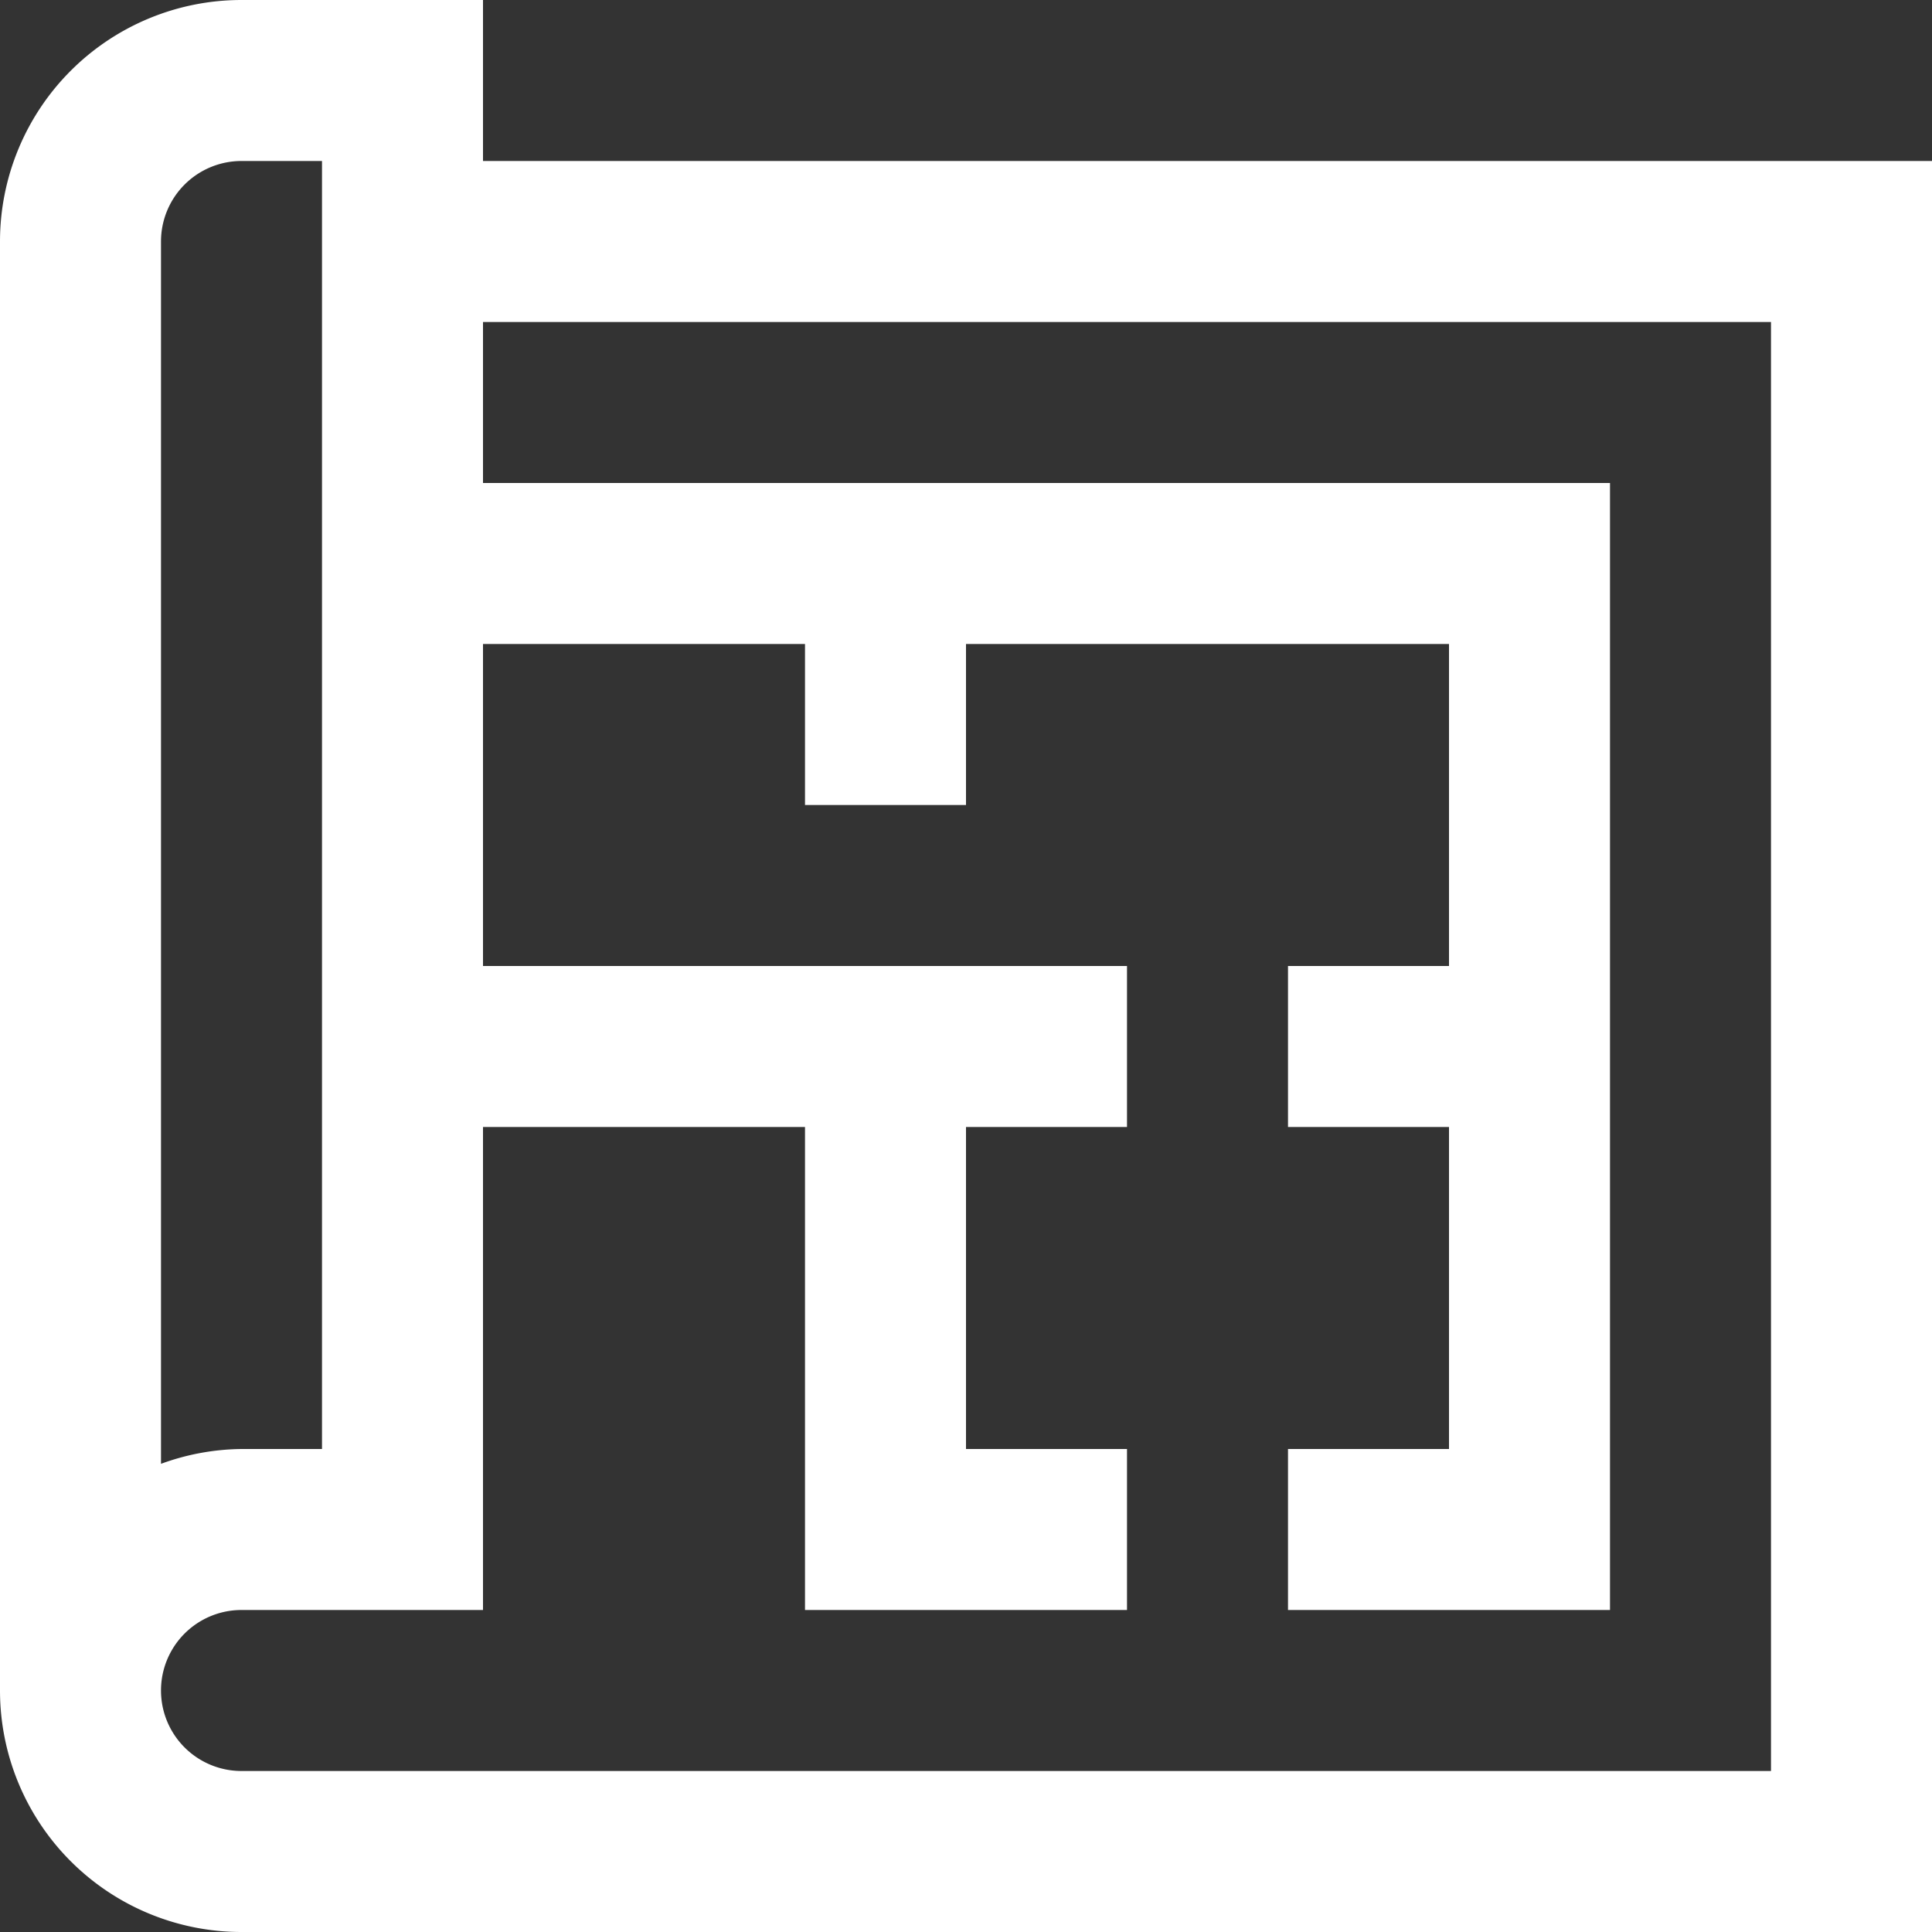
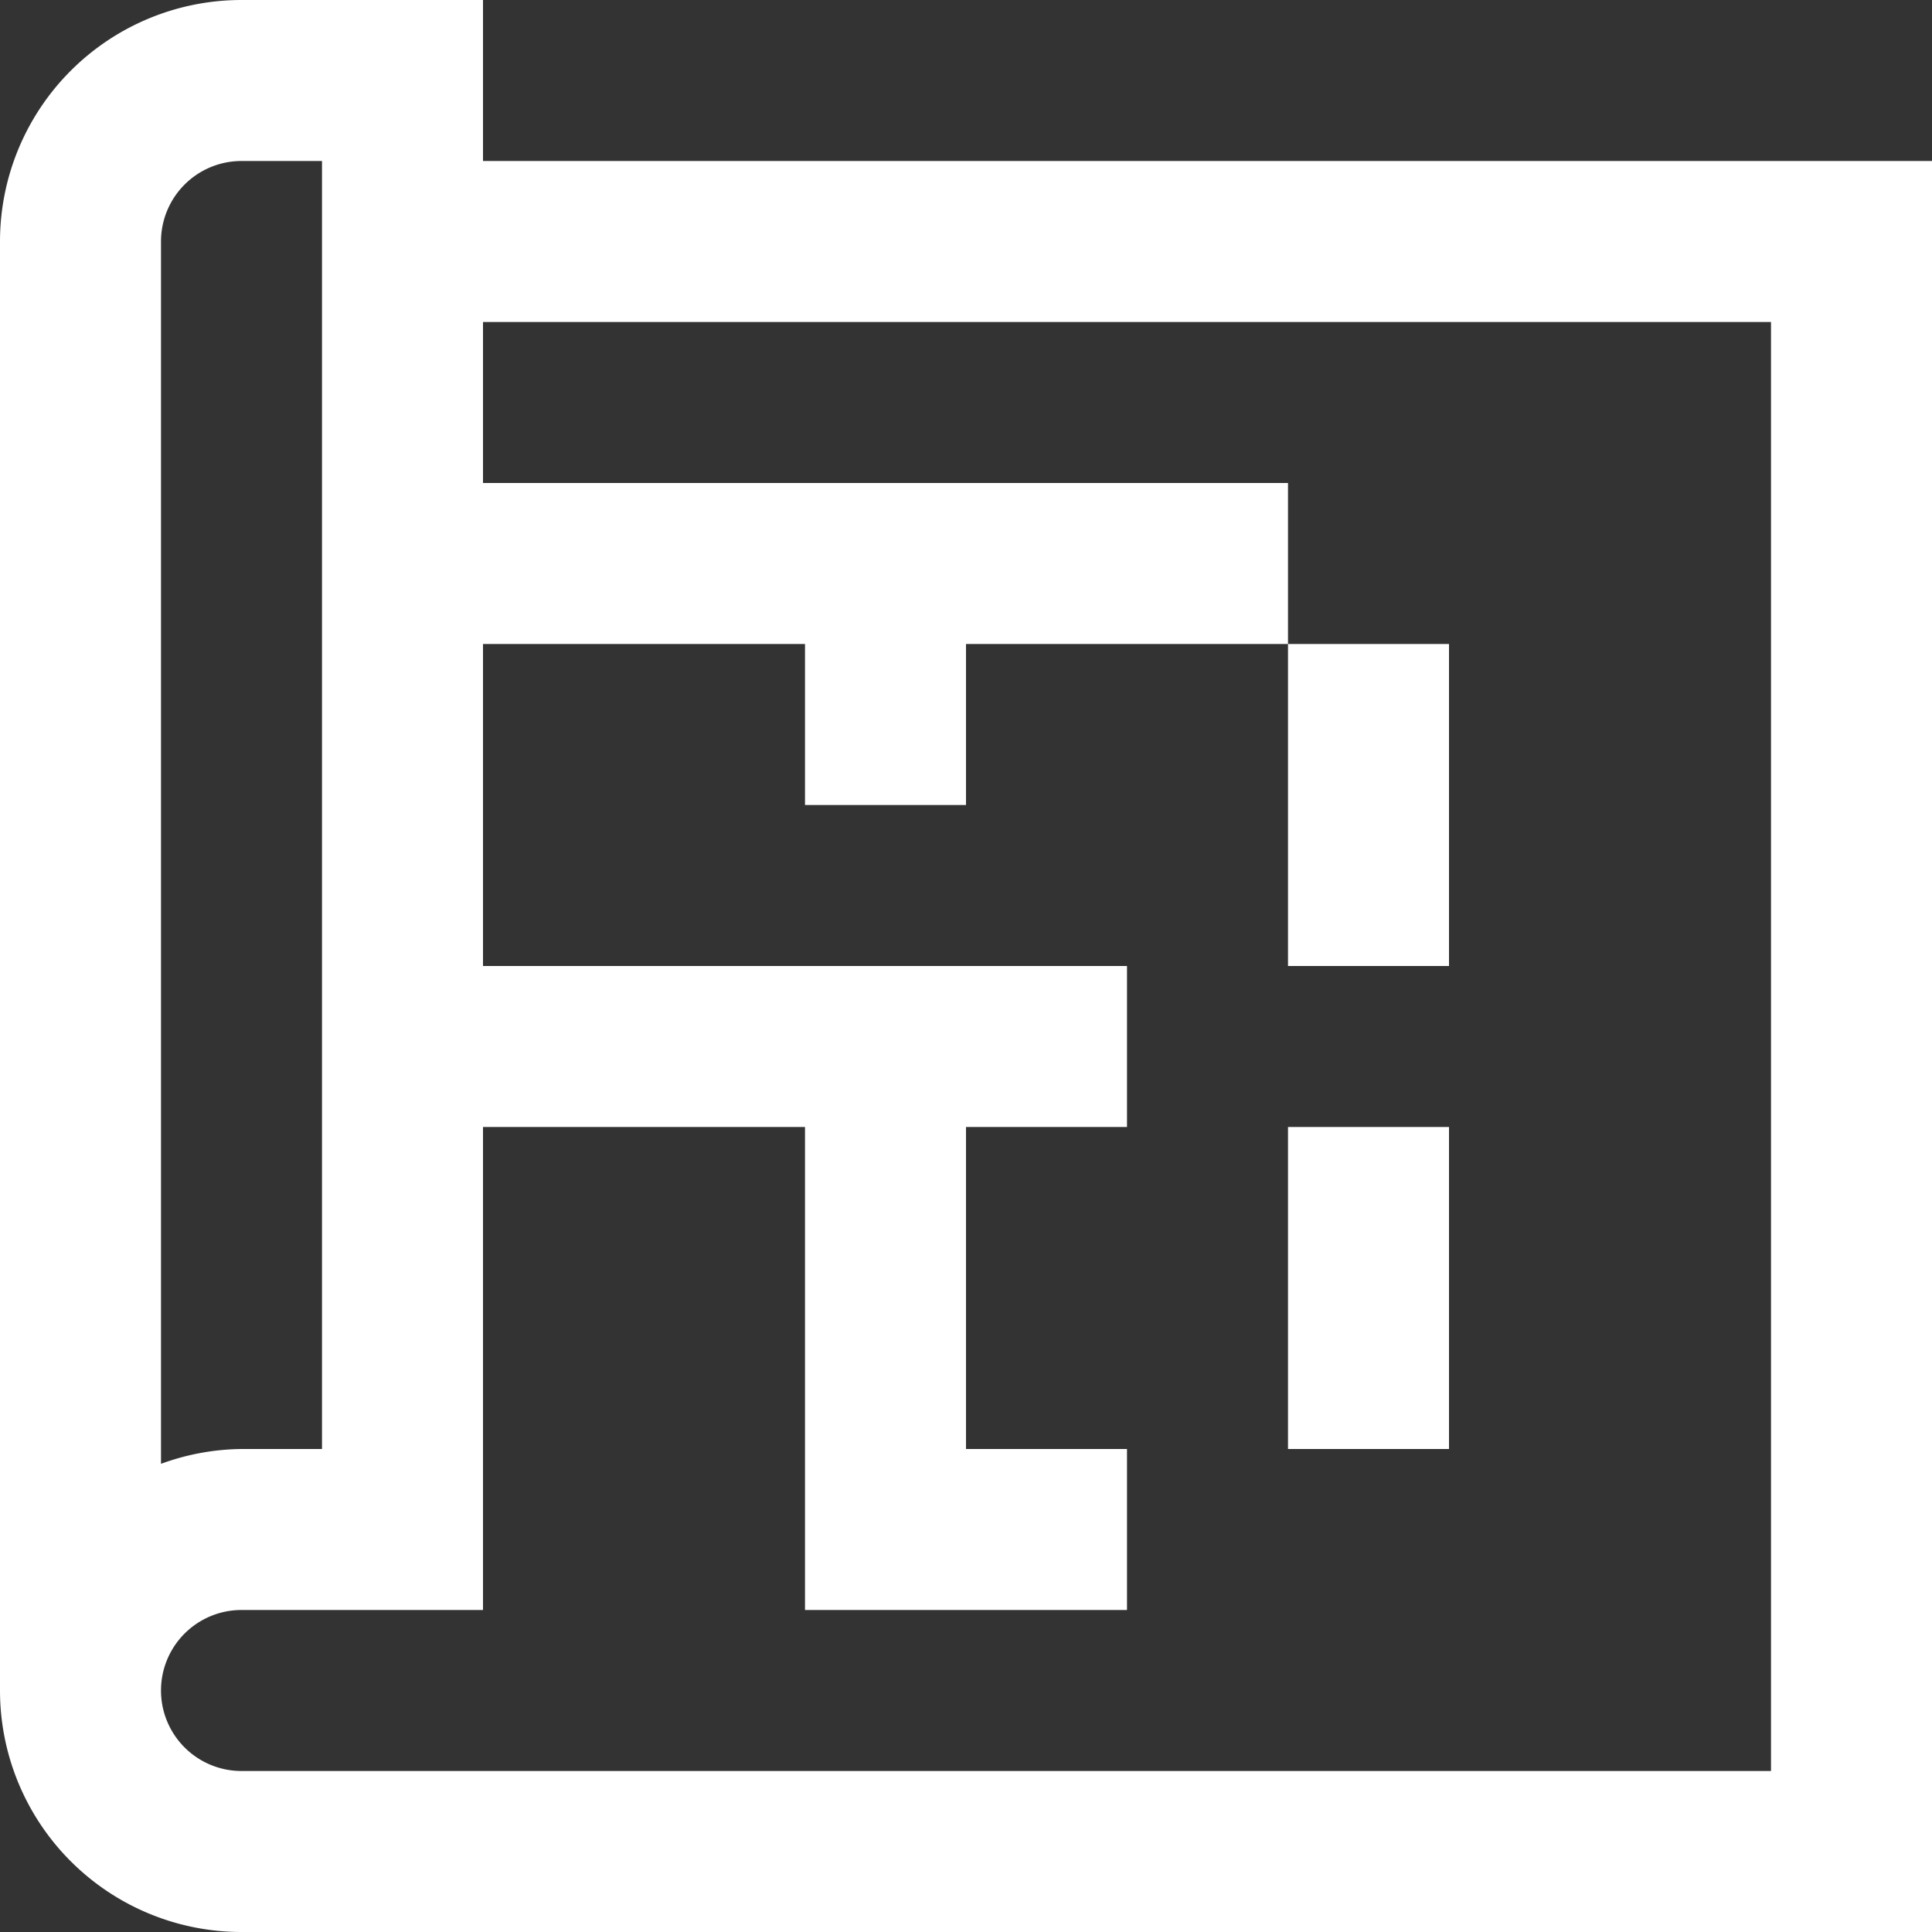
<svg xmlns="http://www.w3.org/2000/svg" viewBox="0 0 75.6 75.6">
  <rect x="0" y="0" width="75.6" height="75.6" fill="#333333" stroke="none" />
  <defs>
    <style>.cls-1{fill:#fff;}</style>
  </defs>
  <title>Element 91</title>
  <g id="Ebene_2" data-name="Ebene 2">
    <g id="Icons">
-       <path class="cls-1" d="M18.9,6.3V0H9.45A9.45,9.45,0,0,0,0,9.45v56.7A9.45,9.45,0,0,0,9.45,75.6H75.6V6.3ZM6.3,9.45A3.15,3.15,0,0,1,9.45,6.3H12.6V56.7H9.45a9.41,9.41,0,0,0-3.15.58Zm63,59.85H9.45a3.15,3.15,0,1,1,0-6.3H18.9V44.1H31.5V63H44.1V56.7H37.8V44.1h6.3V37.8H18.9V25.2H31.5v6.3h6.3V25.2H56.7V37.8H50.4v6.3h6.3V56.7H50.4V63H63V18.9H18.9V12.6H69.3Z" />
+       <path class="cls-1" d="M18.9,6.3V0H9.45A9.45,9.45,0,0,0,0,9.45v56.7A9.45,9.45,0,0,0,9.45,75.6H75.6V6.3ZM6.3,9.45A3.15,3.15,0,0,1,9.45,6.3H12.6V56.7H9.45a9.41,9.41,0,0,0-3.15.58Zm63,59.85H9.45a3.15,3.15,0,1,1,0-6.3H18.9V44.1H31.5V63H44.1V56.7H37.8V44.1h6.3V37.8H18.9V25.2H31.5v6.3h6.3V25.2H56.7V37.8H50.4v6.3h6.3V56.7H50.4V63V18.9H18.9V12.6H69.3Z" />
    </g>
  </g>
</svg>